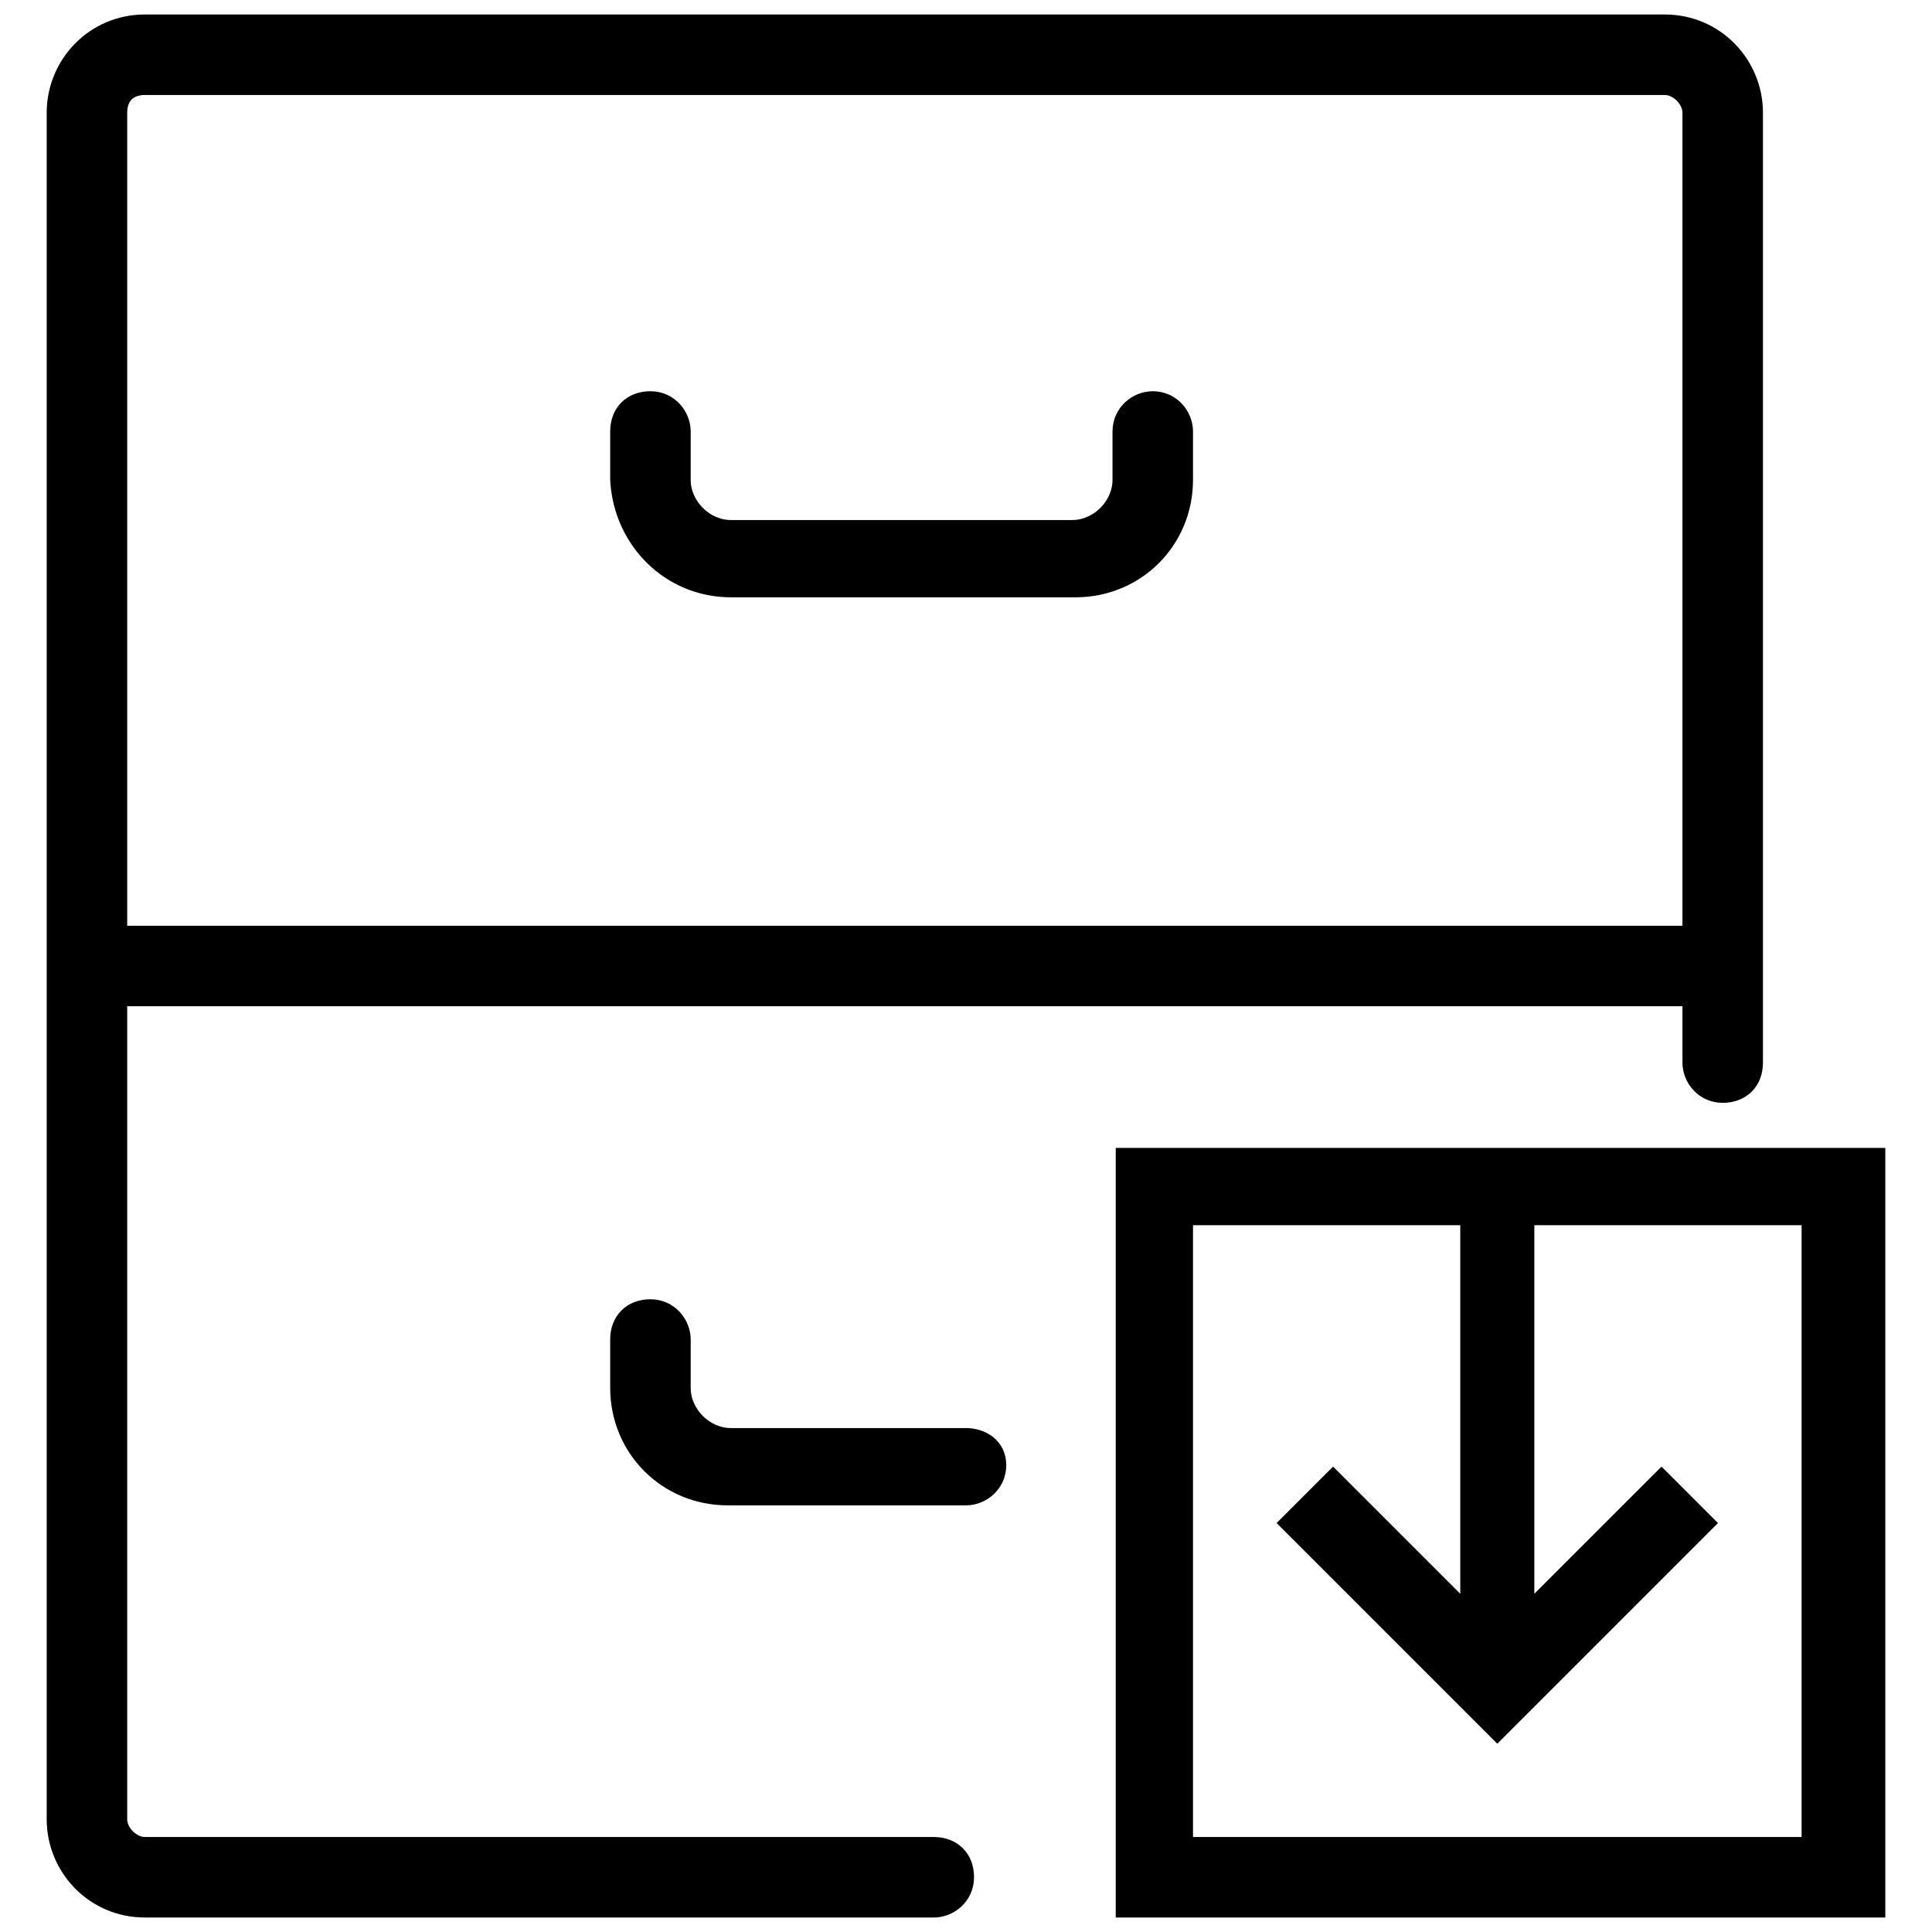
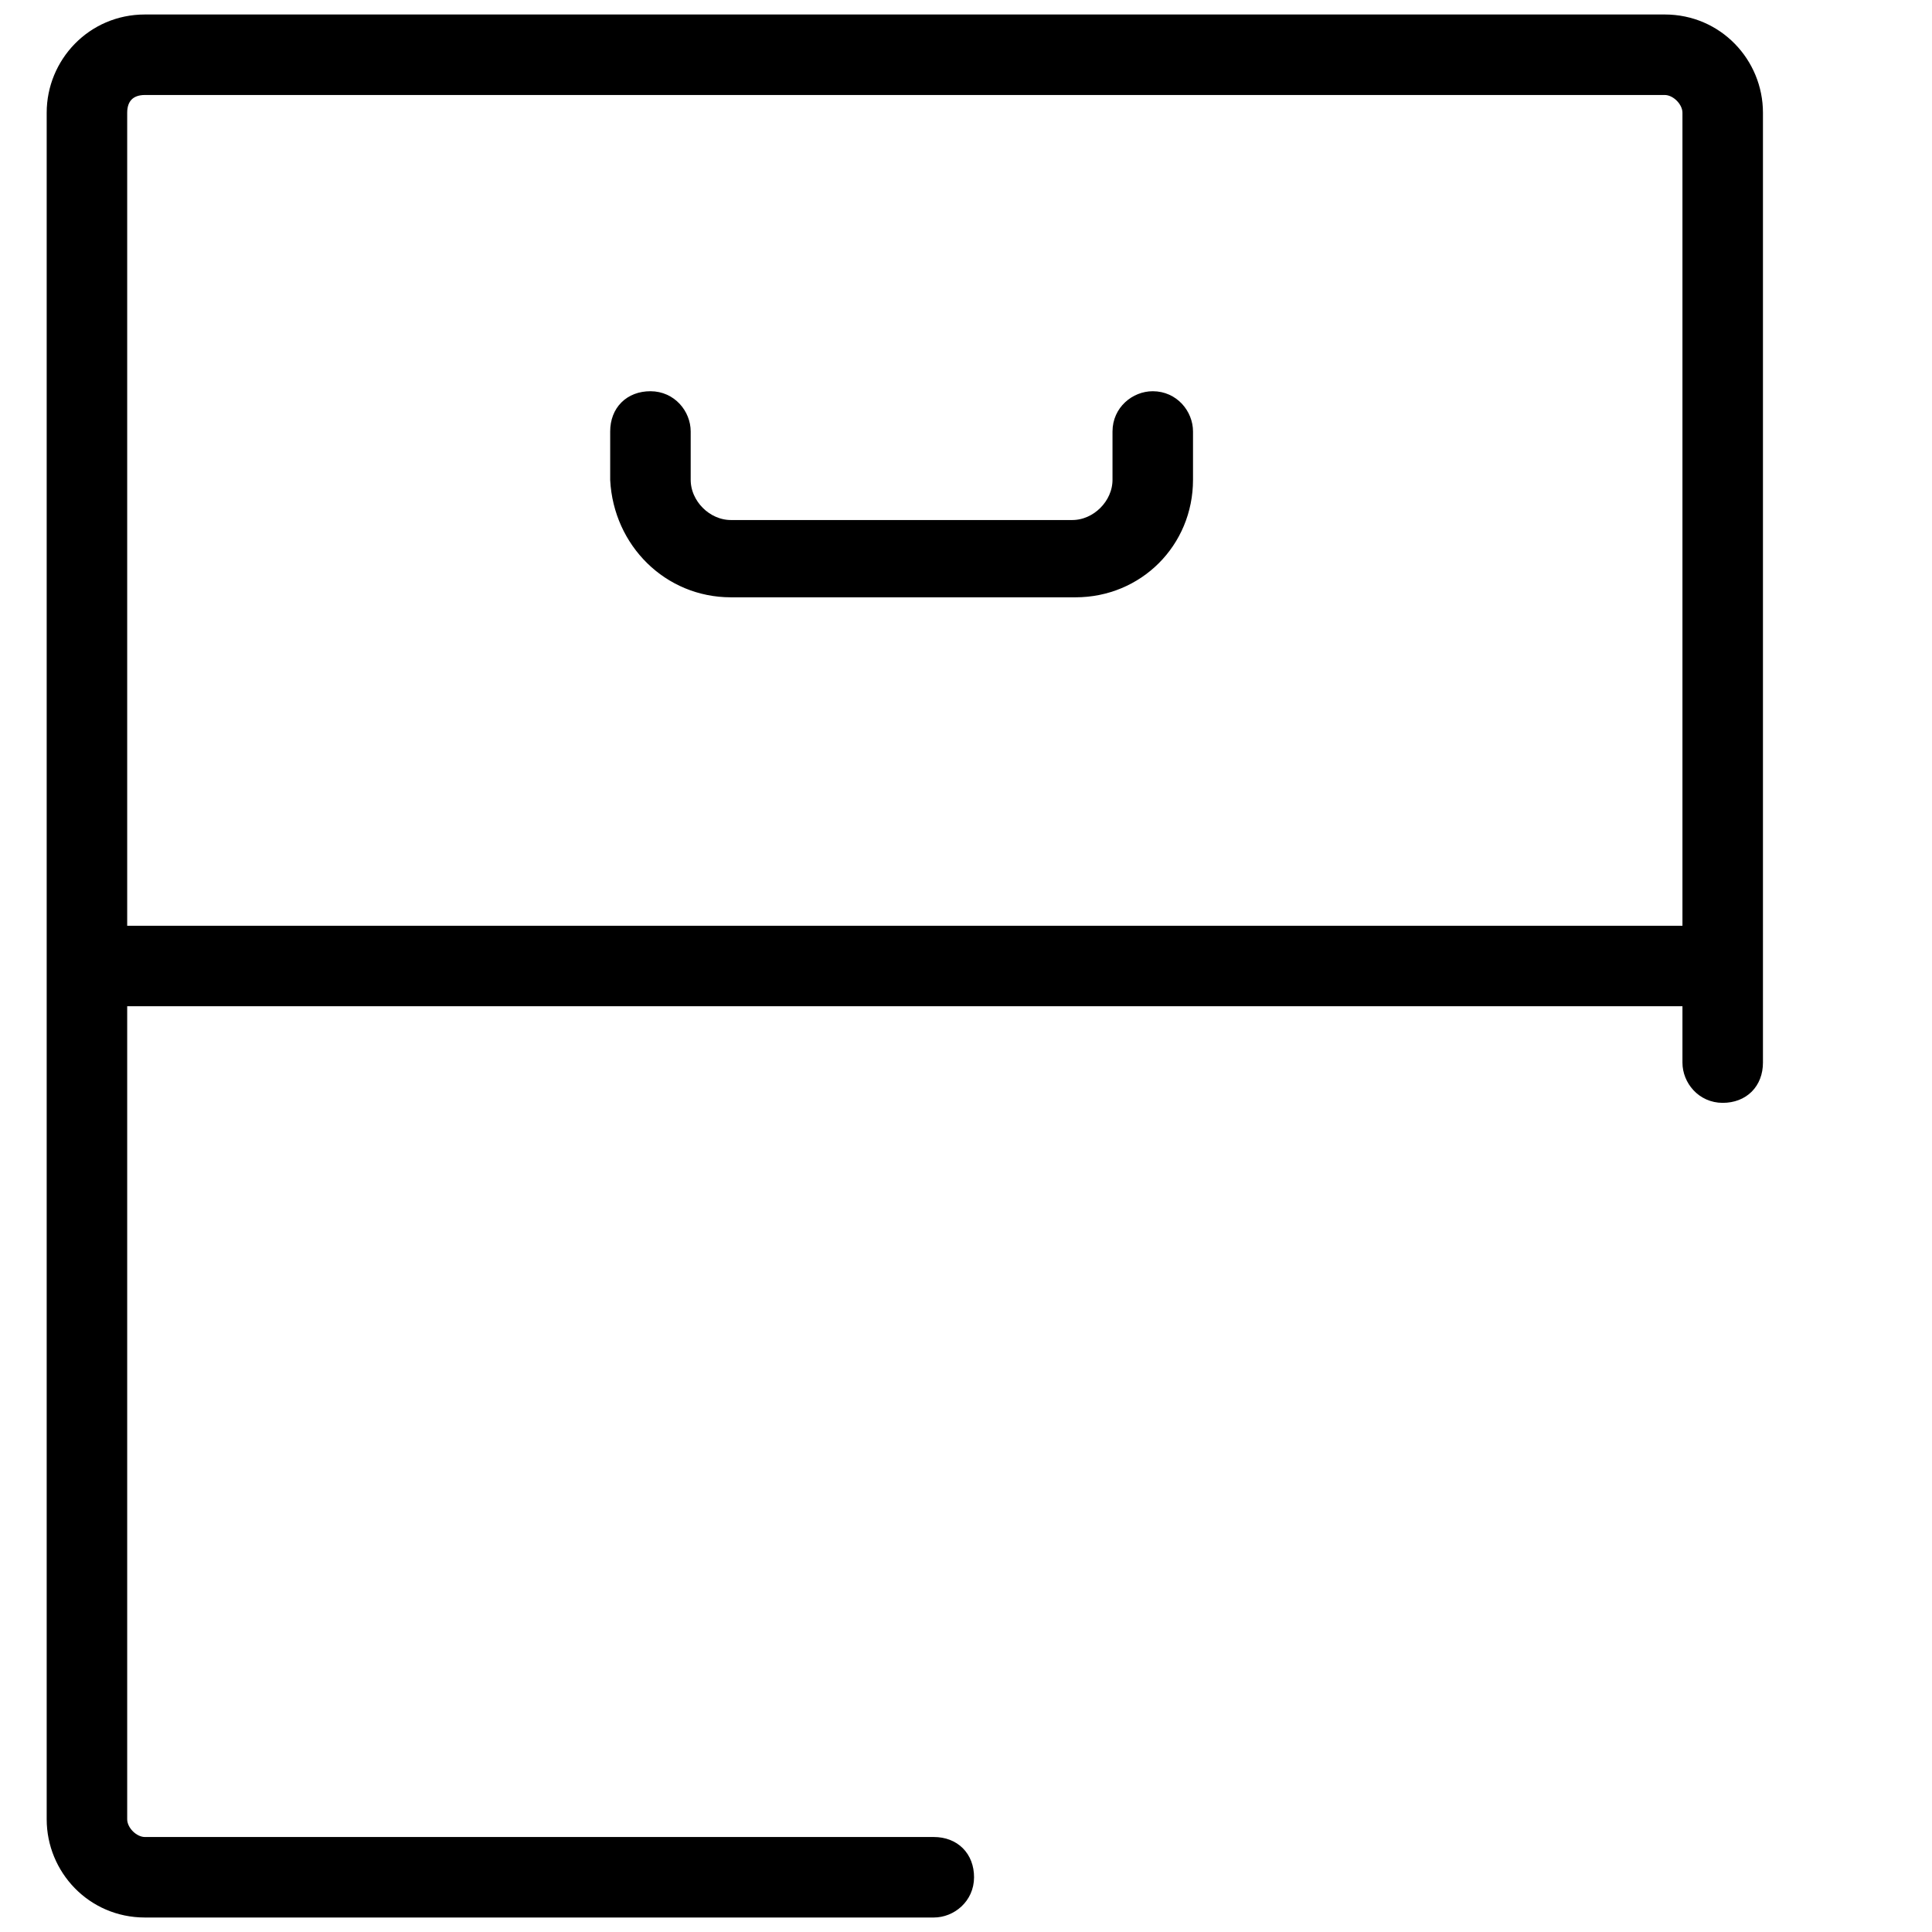
<svg xmlns="http://www.w3.org/2000/svg" version="1.1" id="Capa_1" x="0px" y="0px" viewBox="0 0 60 60" style="enable-background:new 0 0 60 60;" xml:space="preserve">
  <style type="text/css">
	.st0{stroke:#000000;stroke-width:0.5;stroke-miterlimit:10;}
</style>
  <g>
-     <path class="st0" d="M34.9,35.9v23.4h23.4V35.9H34.9z M56.3,57.3H36.8V37.8h8.8v12.3l-4.2-4.2L40,47.3l6.5,6.5l6.5-6.5l-1.4-1.4   l-4.2,4.2V37.8h8.8V57.3z" />
    <path class="st0" d="M22.7,18.3h10.7c1.9,0,3.4-1.5,3.4-3.4v-1.5c0-0.5-0.4-1-1-1c-0.5,0-1,0.4-1,1v1.5c0,0.8-0.7,1.5-1.5,1.5H22.7   c-0.8,0-1.5-0.7-1.5-1.5v-1.5c0-0.5-0.4-1-1-1s-1,0.4-1,1v1.5C19.3,16.8,20.8,18.3,22.7,18.3z" />
-     <path class="st0" d="M30,44.6h-7.3c-0.8,0-1.5-0.7-1.5-1.5v-1.5c0-0.5-0.4-1-1-1s-1,0.4-1,1v1.5c0,1.9,1.5,3.4,3.4,3.4H30   c0.5,0,1-0.4,1-1S30.5,44.6,30,44.6z" />
    <path class="st0" d="M29,57.3H4.5c-0.4,0-0.8-0.4-0.8-0.8V31h48.8v2c0,0.5,0.4,1,1,1s1-0.4,1-1V3.5c0-1.5-1.2-2.8-2.8-2.8H4.5   C2.9,0.7,1.7,2,1.7,3.5v53c0,1.5,1.2,2.8,2.8,2.8H29c0.5,0,1-0.4,1-1S29.6,57.3,29,57.3z M4.5,2.7h47.2c0.4,0,0.8,0.4,0.8,0.8V29   H3.7V3.5C3.7,3,4,2.7,4.5,2.7z" />
  </g>
</svg>